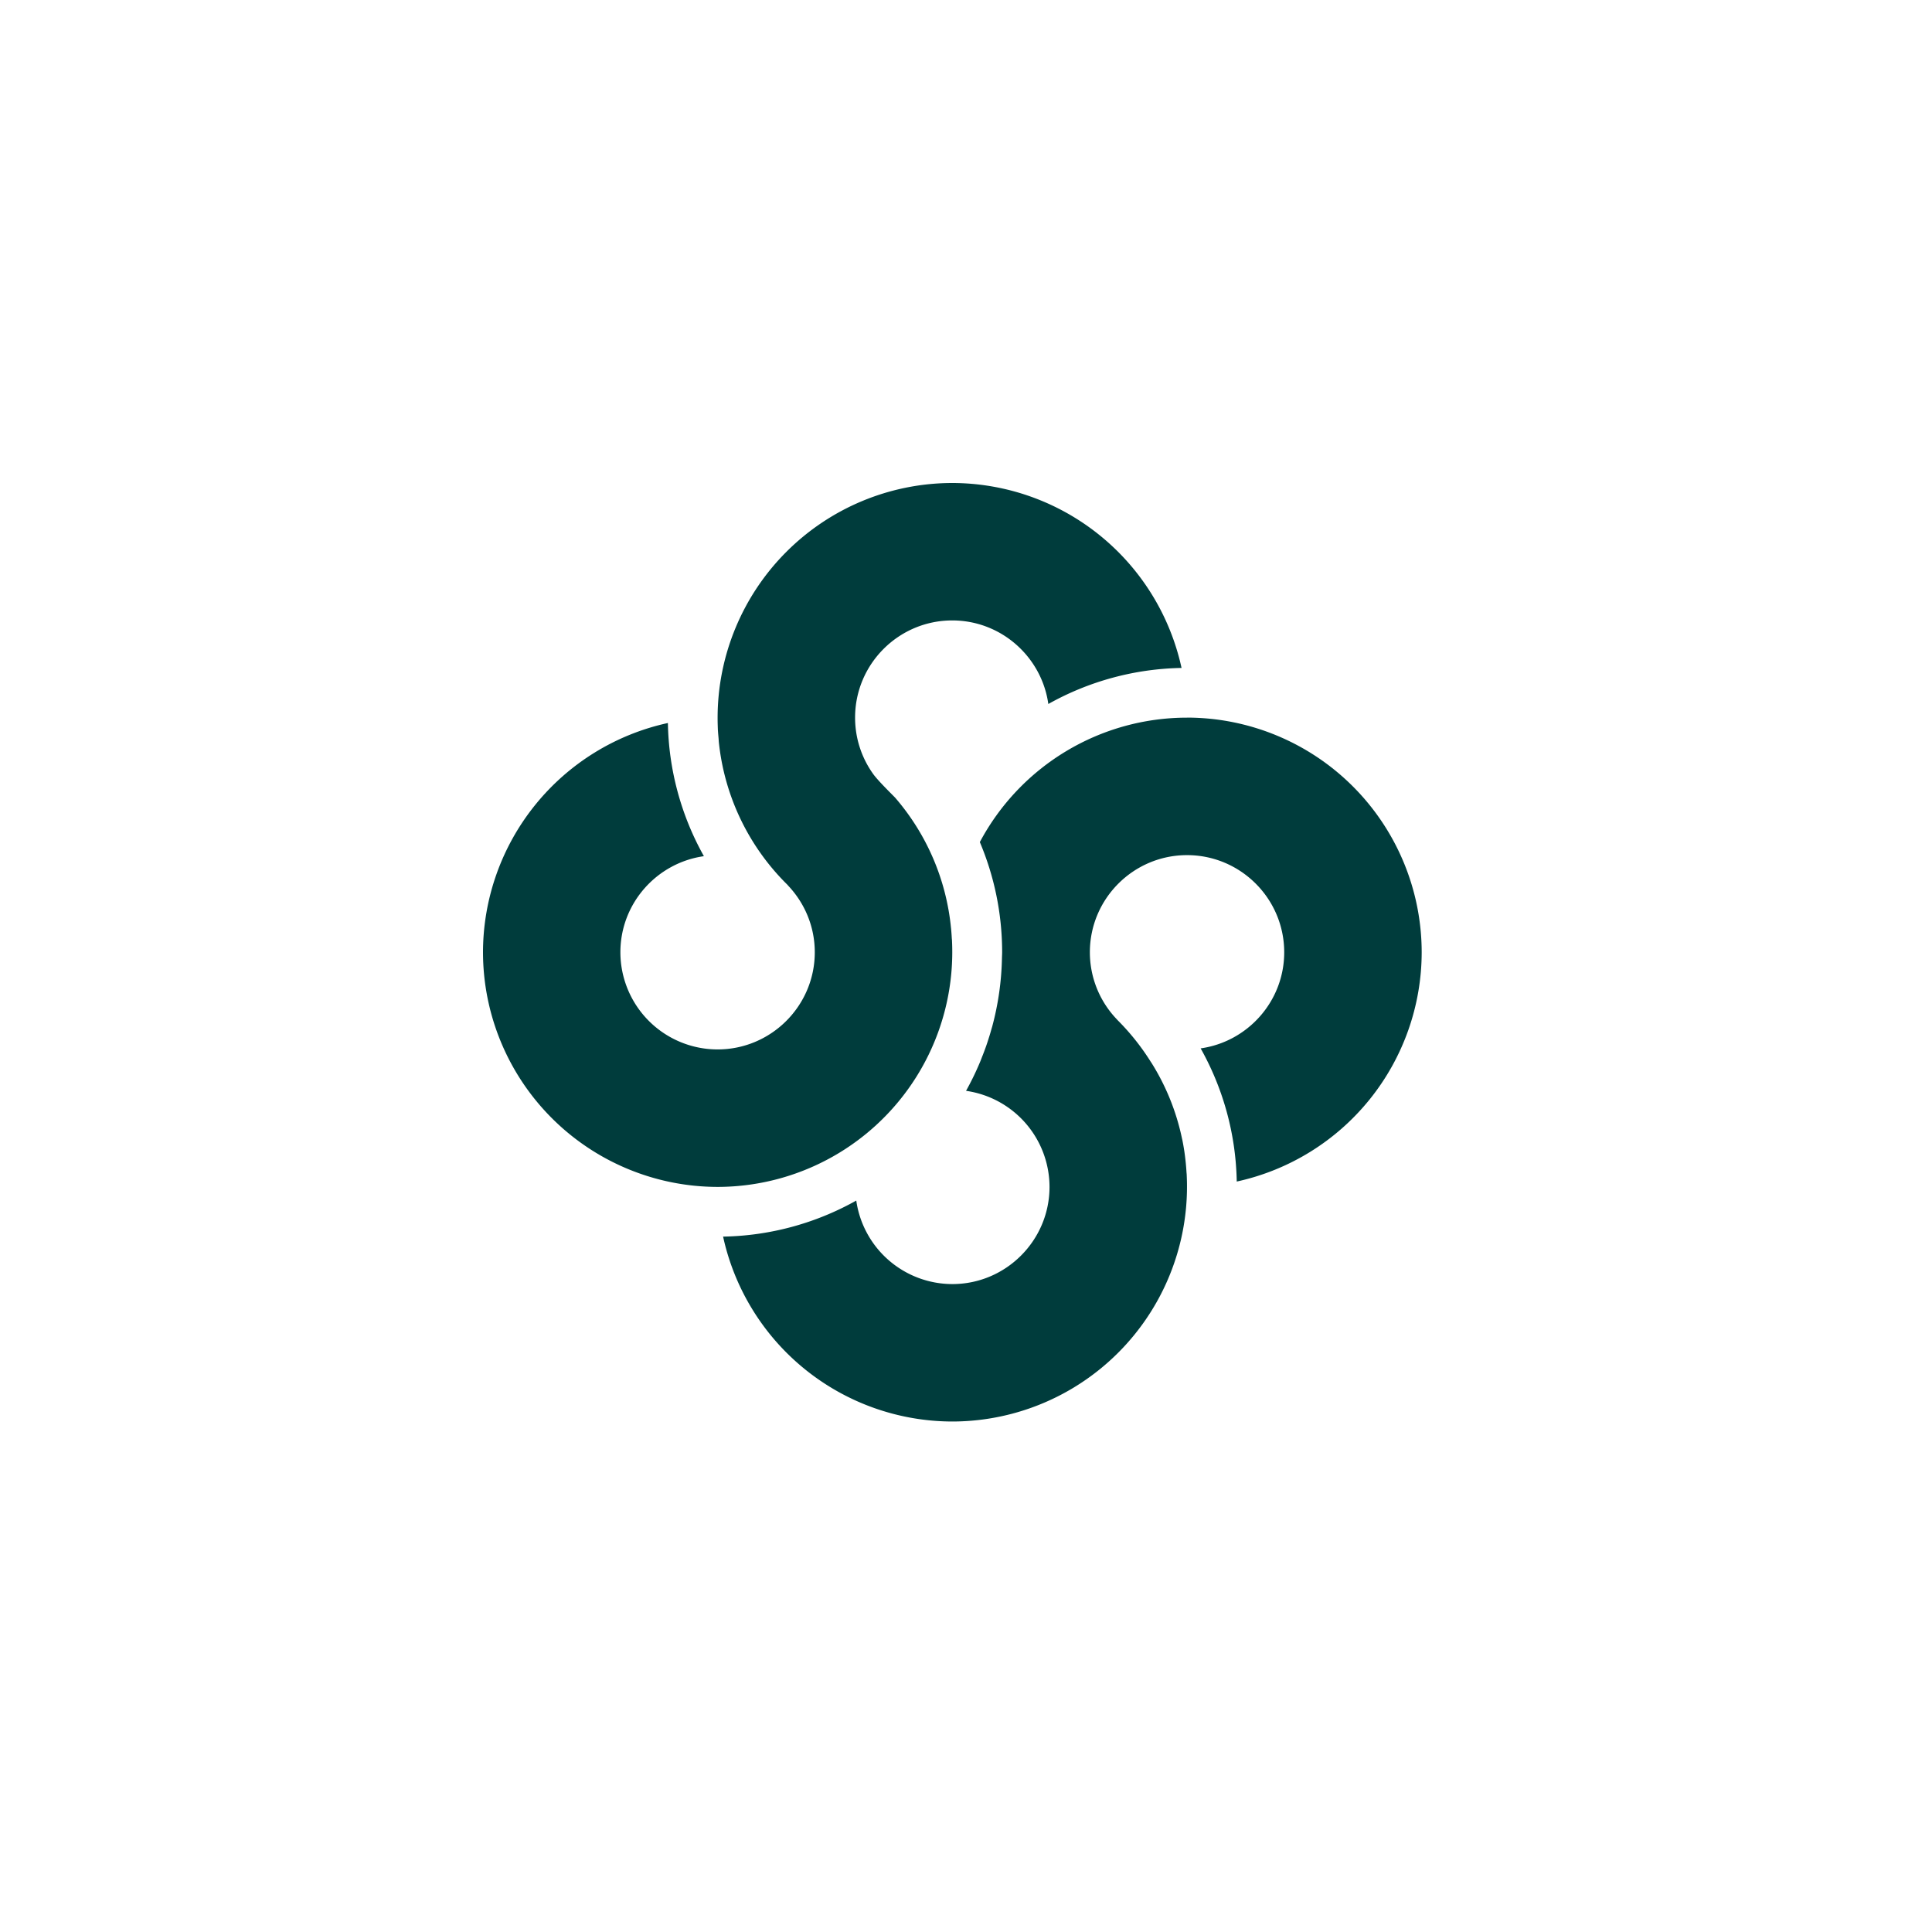
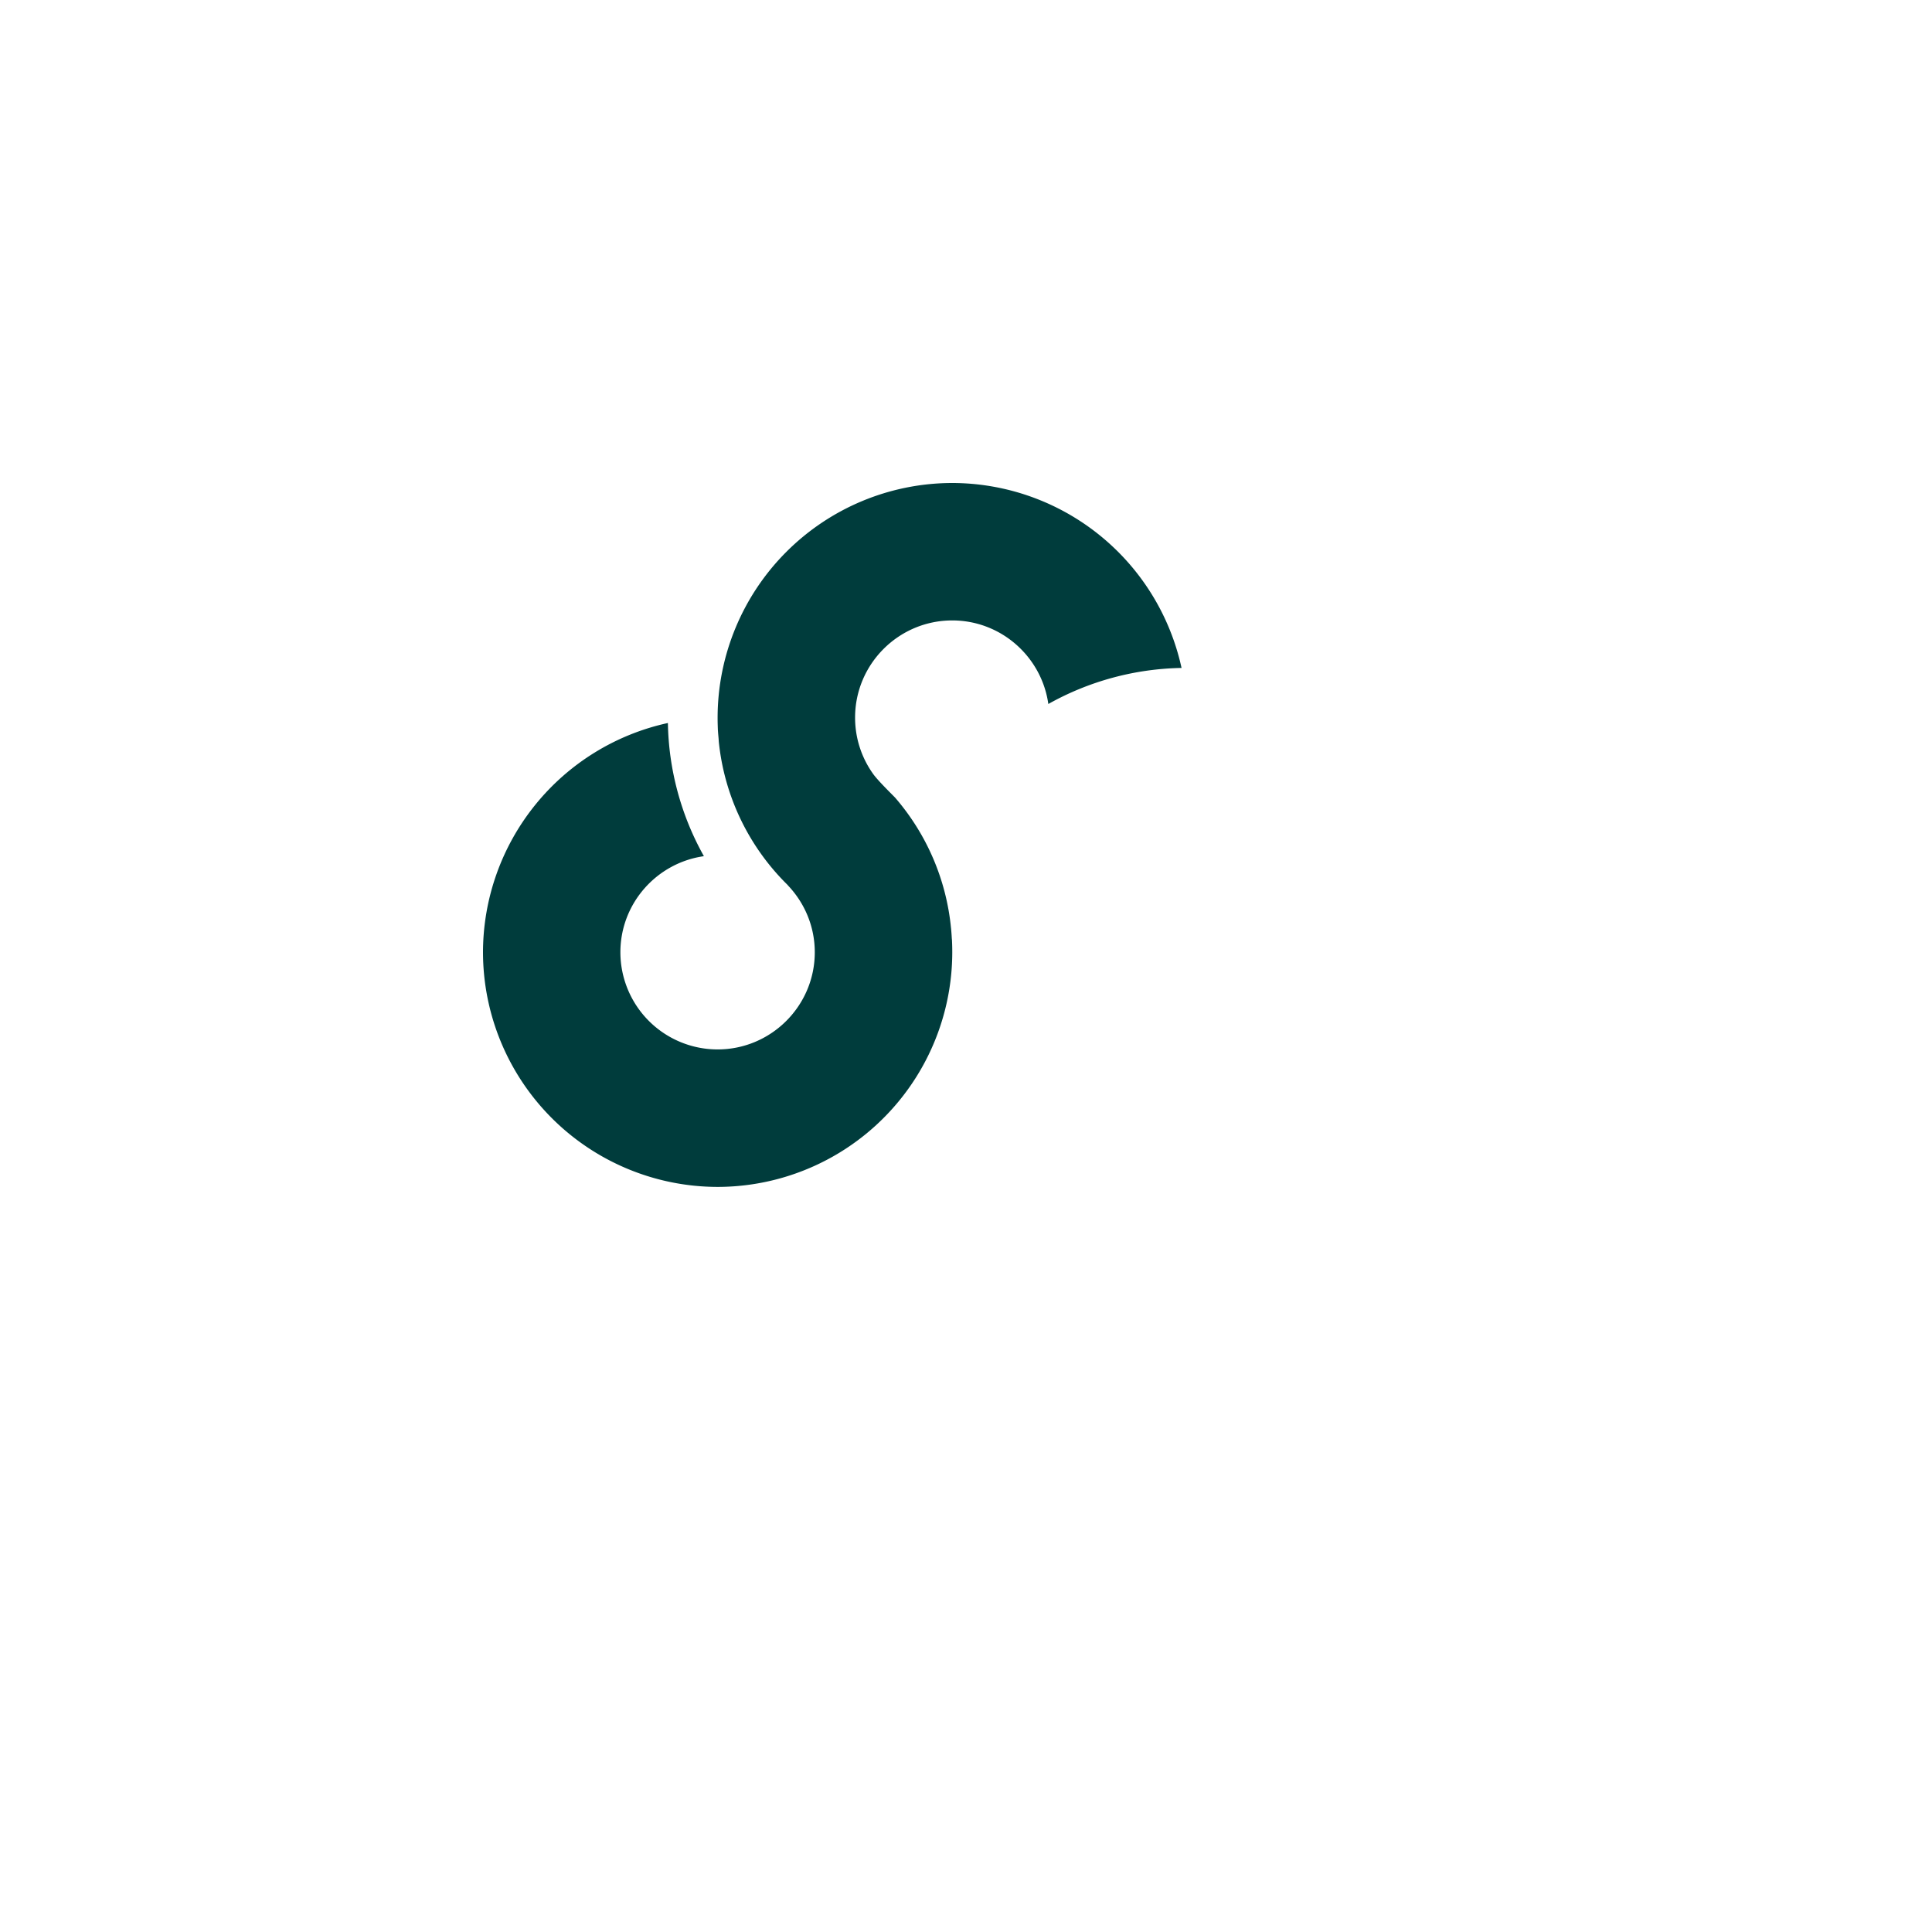
<svg xmlns="http://www.w3.org/2000/svg" width="44" height="44" fill="none">
  <path d="M21.687 11a5.35 5.35 0 0 0-5.344 5.344v.02c0 .085.003.17.006.255.004.066.01.13.016.195l.005.076a5.328 5.328 0 0 0 1.569 3.266c.004.003.005.007.007.01.377.397.61.932.61 1.521 0 1.22-.993 2.213-2.214 2.213a2.215 2.215 0 0 1-2.213-2.213c0-1.114.829-2.036 1.902-2.188a6.422 6.422 0 0 1-.82-3.033A5.352 5.352 0 0 0 11 21.687a5.35 5.35 0 0 0 5.344 5.344 5.35 5.35 0 0 0 5.337-5.61c0-.016-.003-.031-.004-.046a5.517 5.517 0 0 0-.017-.229l-.002-.016a5.326 5.326 0 0 0-1.271-2.963c-.034-.038-.387-.38-.501-.54a2.202 2.202 0 0 1-.412-1.284c0-1.22.992-2.213 2.213-2.213 1.114 0 2.037.83 2.188 1.903a6.432 6.432 0 0 1 3.034-.821A5.352 5.352 0 0 0 21.687 11Z" fill="#003C3C" />
-   <path d="M27.03 16.344a5.347 5.347 0 0 0-4.715 2.834c.326.772.508 1.62.508 2.51 0 .04-.003.081-.004.122a6.475 6.475 0 0 1-.223 1.572l-.016.053c-.027.1-.058.198-.09.296l-.028.083a6.406 6.406 0 0 1-.105.278l-.026.068a6.49 6.49 0 0 1-.33.683 2.214 2.214 0 0 1 1.901 2.188c0 1.22-.993 2.213-2.213 2.213a2.214 2.214 0 0 1-2.188-1.902 6.424 6.424 0 0 1-3.033.821 5.352 5.352 0 0 0 5.222 4.211 5.35 5.35 0 0 0 5.337-5.605c0-.023-.003-.046-.005-.069a5.222 5.222 0 0 0-.015-.195L27 26.437a5.455 5.455 0 0 0-.025-.2l-.008-.052a5.245 5.245 0 0 0-.04-.224l-.006-.024a5.276 5.276 0 0 0-.697-1.732l-.019-.028a5.372 5.372 0 0 0-.764-.955h.002a2.205 2.205 0 0 1-.622-1.534c0-1.22.992-2.213 2.213-2.213 1.22 0 2.213.992 2.213 2.213 0 1.114-.83 2.037-1.903 2.188.505.901.802 1.934.822 3.033a5.352 5.352 0 0 0 4.212-5.222 5.35 5.35 0 0 0-5.344-5.344h-.003Z" fill="#003C3C" />
</svg>